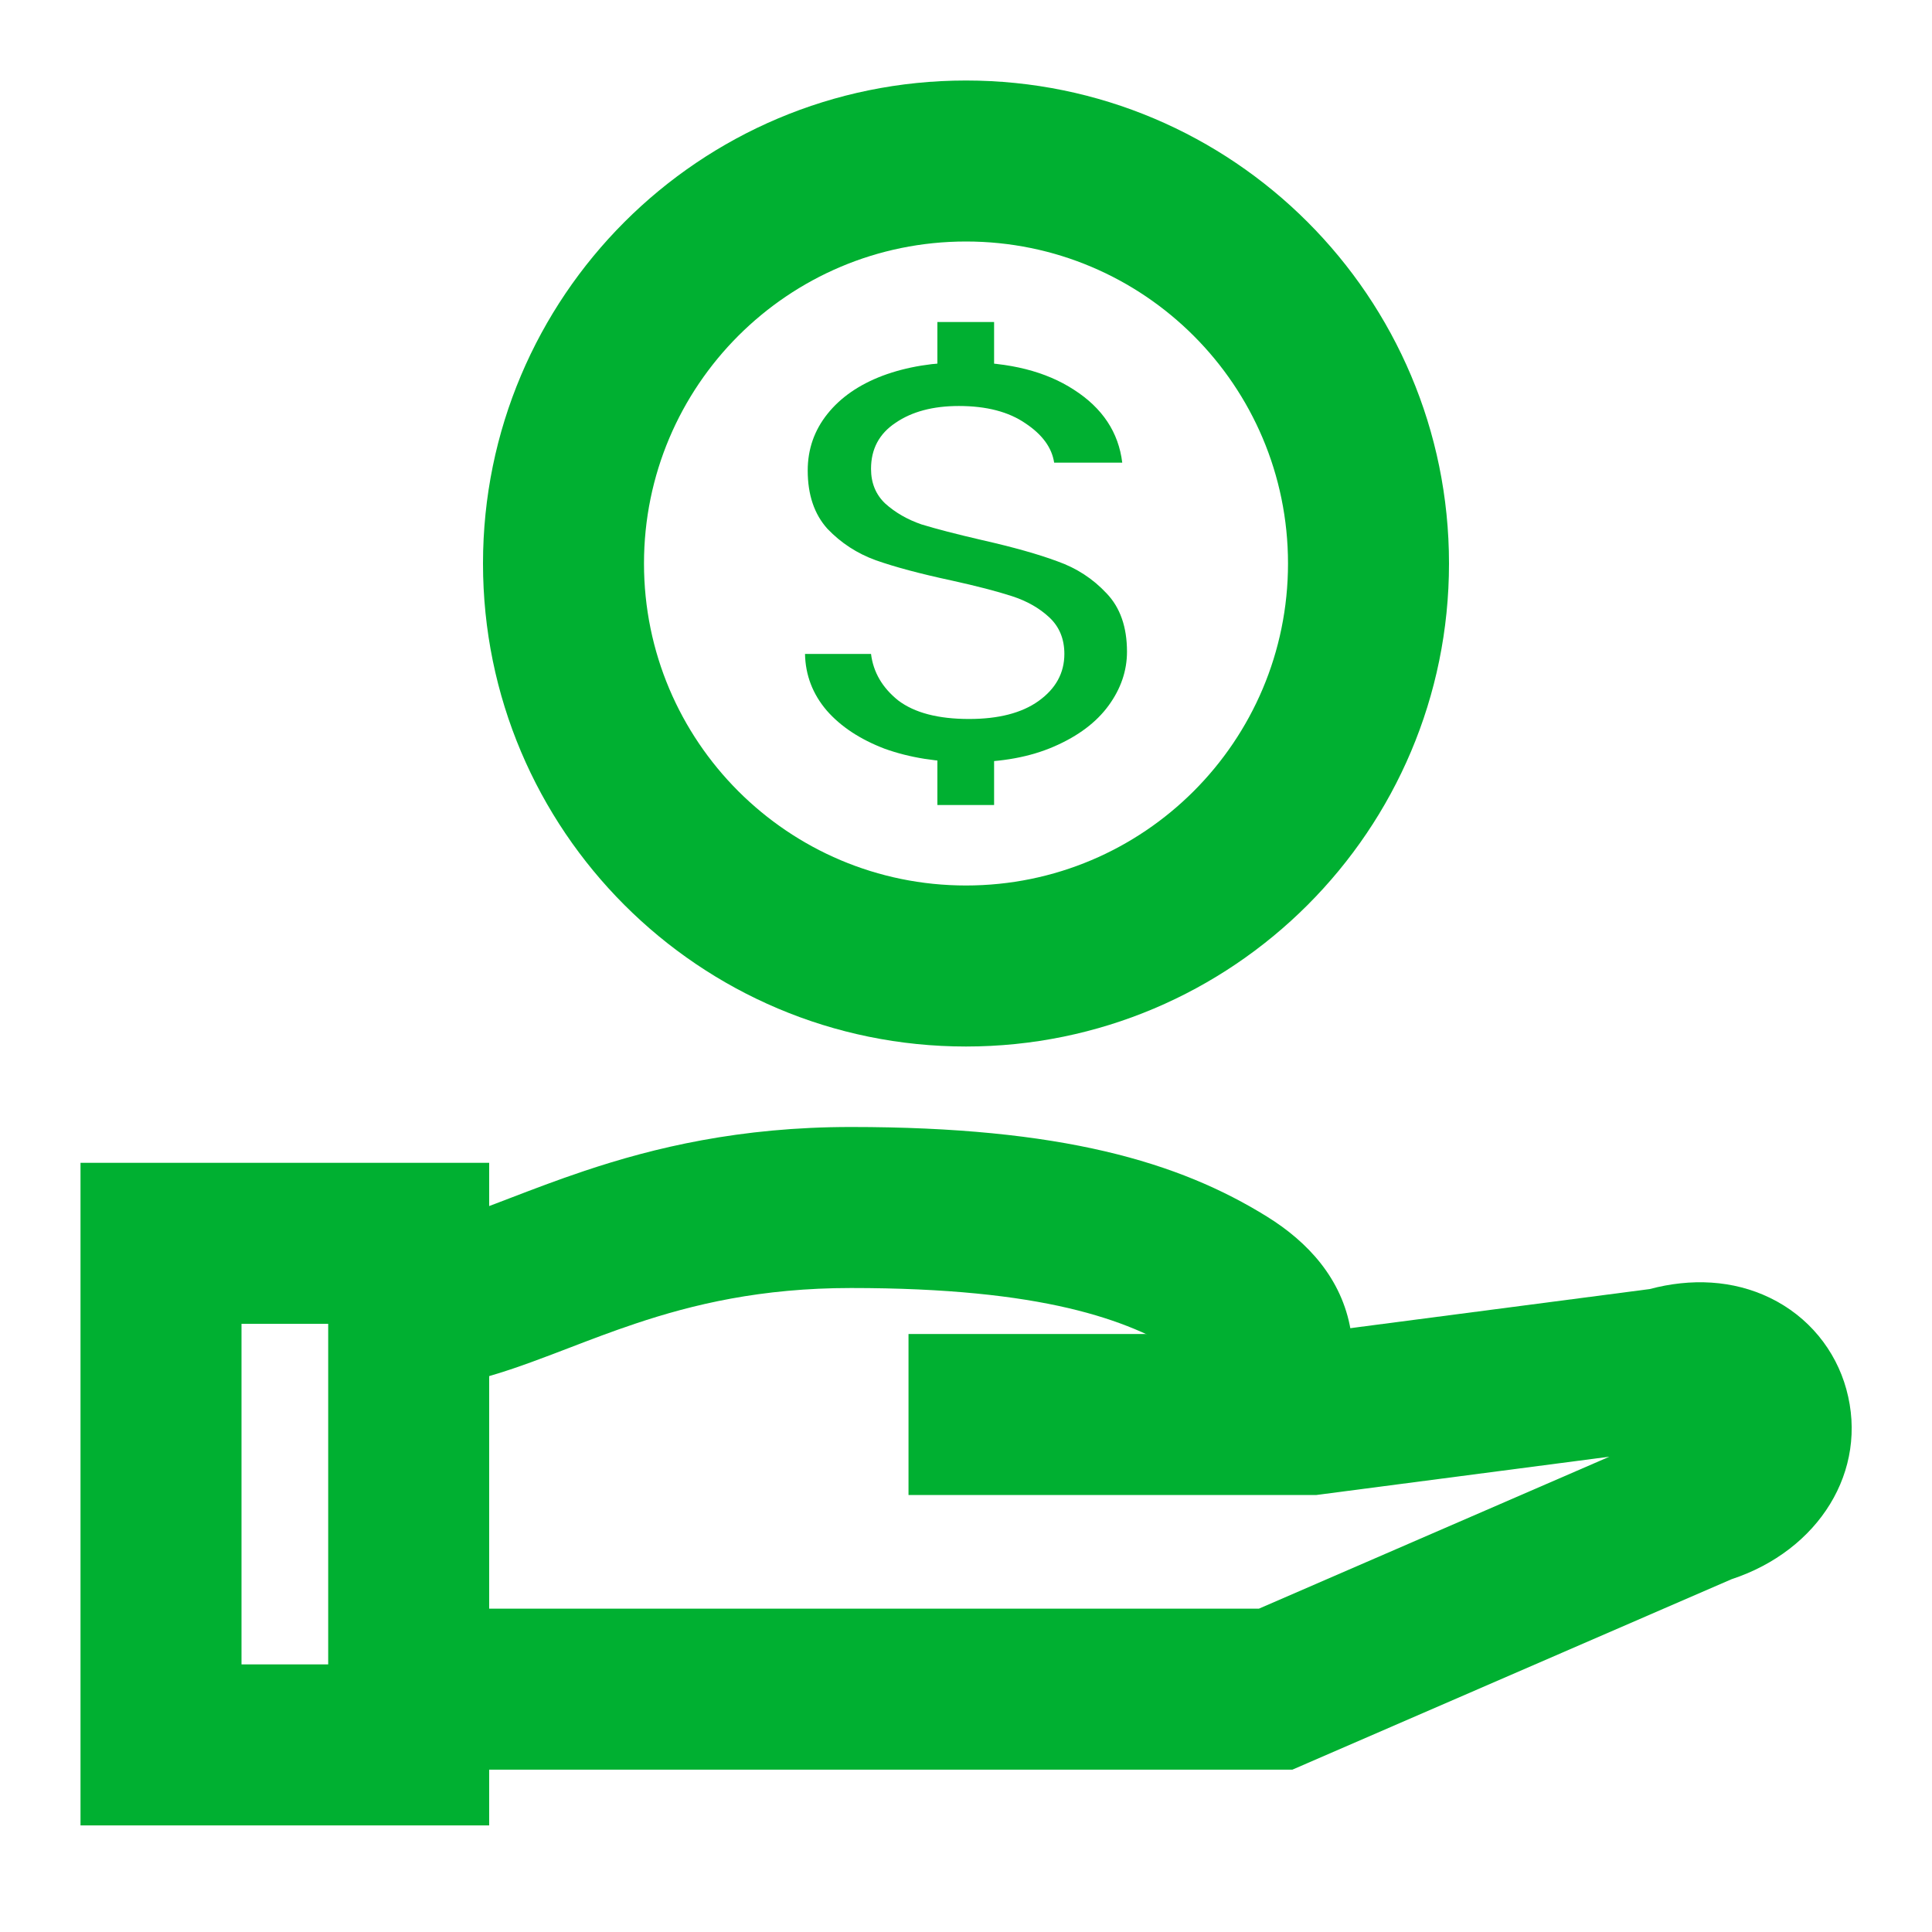
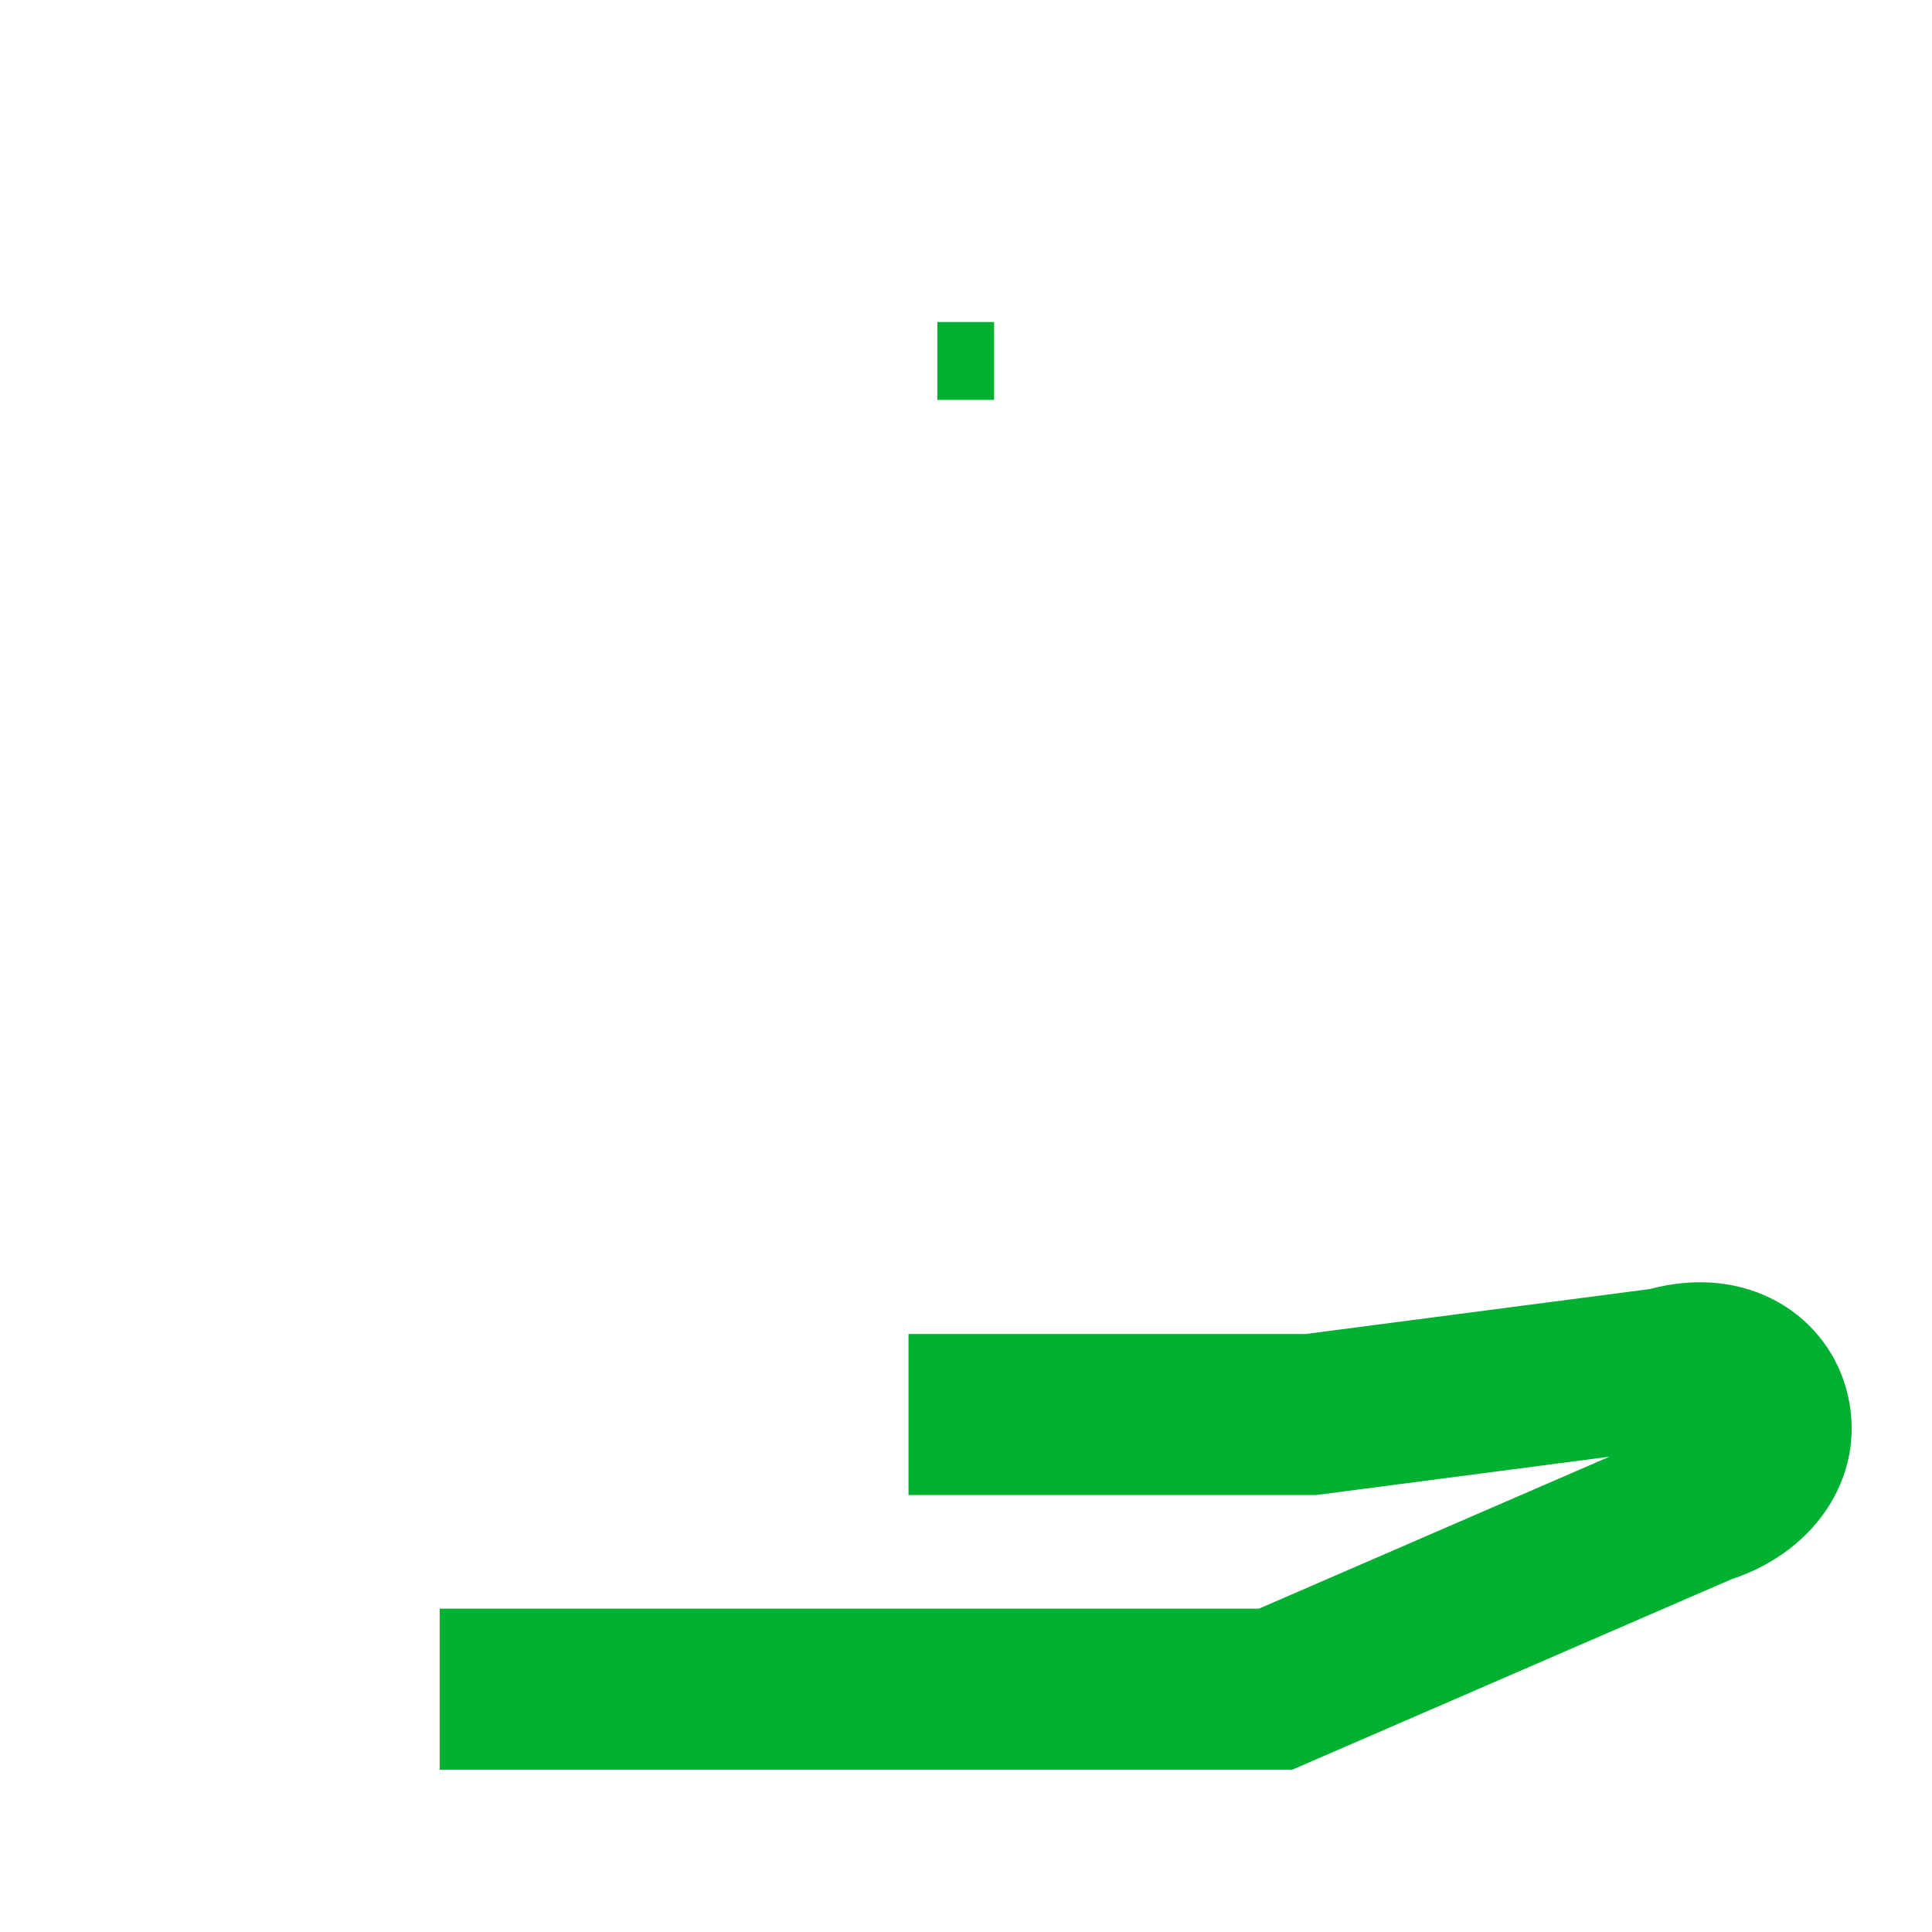
<svg xmlns="http://www.w3.org/2000/svg" width="70" height="70" viewBox="0 0 70 70" fill="none">
-   <path d="M35.111 27.615C33.976 27.615 32.957 27.453 32.053 27.128C31.165 26.789 30.466 26.328 29.956 25.746C29.446 25.15 29.183 24.465 29.167 23.693H31.559C31.641 24.357 31.97 24.919 32.546 25.38C33.138 25.827 33.993 26.05 35.111 26.05C36.18 26.05 37.019 25.834 37.627 25.4C38.252 24.953 38.564 24.384 38.564 23.693C38.564 23.151 38.383 22.711 38.022 22.372C37.66 22.033 37.208 21.776 36.665 21.6C36.122 21.424 35.391 21.234 34.47 21.031C33.335 20.787 32.422 20.543 31.732 20.299C31.058 20.055 30.474 19.676 29.981 19.161C29.504 18.633 29.265 17.928 29.265 17.048C29.265 16.275 29.504 15.591 29.981 14.995C30.457 14.399 31.123 13.938 31.979 13.613C32.85 13.288 33.845 13.125 34.963 13.125C36.575 13.125 37.89 13.457 38.91 14.121C39.945 14.785 40.529 15.666 40.661 16.763H38.194C38.112 16.221 37.767 15.747 37.158 15.341C36.55 14.921 35.744 14.71 34.741 14.71C33.804 14.71 33.039 14.914 32.447 15.32C31.855 15.713 31.559 16.269 31.559 16.987C31.559 17.502 31.732 17.922 32.077 18.247C32.439 18.572 32.875 18.823 33.384 18.999C33.911 19.161 34.642 19.351 35.58 19.568C36.714 19.825 37.627 20.082 38.318 20.34C39.008 20.584 39.6 20.97 40.093 21.498C40.587 22.013 40.833 22.718 40.833 23.612C40.833 24.303 40.611 24.953 40.167 25.563C39.723 26.172 39.066 26.667 38.194 27.046C37.323 27.426 36.295 27.615 35.111 27.615Z" fill="#00B031" />
  <path d="M33.963 11.667H36.018V14.489H33.963V11.667Z" fill="#00B031" />
-   <path d="M33.963 26.626H36.018V29.167H33.963V26.626Z" fill="#00B031" />
-   <path fill-rule="evenodd" clip-rule="evenodd" d="M35 8.75C28.557 8.75 23.333 13.973 23.333 20.417C23.333 26.86 28.557 32.083 35 32.083C41.443 32.083 46.667 26.86 46.667 20.417C46.667 13.973 41.443 8.75 35 8.75ZM17.5 20.417C17.5 10.752 25.335 2.917 35 2.917C44.665 2.917 52.5 10.752 52.5 20.417C52.5 30.082 44.665 37.917 35 37.917C25.335 37.917 17.5 30.082 17.5 20.417Z" fill="#00B031" />
-   <path fill-rule="evenodd" clip-rule="evenodd" d="M19.994 49.076C19.029 49.442 17.982 49.824 16.912 50.073L15.588 44.392C16.243 44.239 16.97 43.984 17.924 43.622C18.103 43.554 18.291 43.482 18.486 43.407C19.279 43.103 20.194 42.752 21.176 42.424C23.699 41.58 26.8 40.833 30.833 40.833C38.456 40.833 42.712 42.096 45.914 44.085C47.378 44.994 48.619 46.319 48.938 48.197C49.235 49.943 48.608 51.511 47.966 52.666L42.867 49.834C43.012 49.572 43.093 49.382 43.137 49.252C43.071 49.198 42.974 49.126 42.836 49.04C40.863 47.815 37.794 46.667 30.833 46.667C27.575 46.667 25.109 47.259 23.026 47.956C22.176 48.24 21.41 48.534 20.63 48.833C20.419 48.913 20.208 48.995 19.994 49.076Z" fill="#00B031" />
  <path fill-rule="evenodd" clip-rule="evenodd" d="M58.311 52.779L45.613 58.285H15.93V64.119H46.823L62.735 57.219C65.898 56.178 67.712 53.291 66.895 50.33C66.506 48.92 65.53 47.7 64.124 47.021C62.789 46.376 61.267 46.307 59.768 46.706L47.31 48.333H32.917V54.167H47.69L58.311 52.779Z" fill="#00B031" />
-   <path fill-rule="evenodd" clip-rule="evenodd" d="M2.917 42.131H17.724V66.138H2.917V42.131ZM8.75 47.965V60.304H11.891V47.965H8.75Z" fill="#00B031" />
</svg>